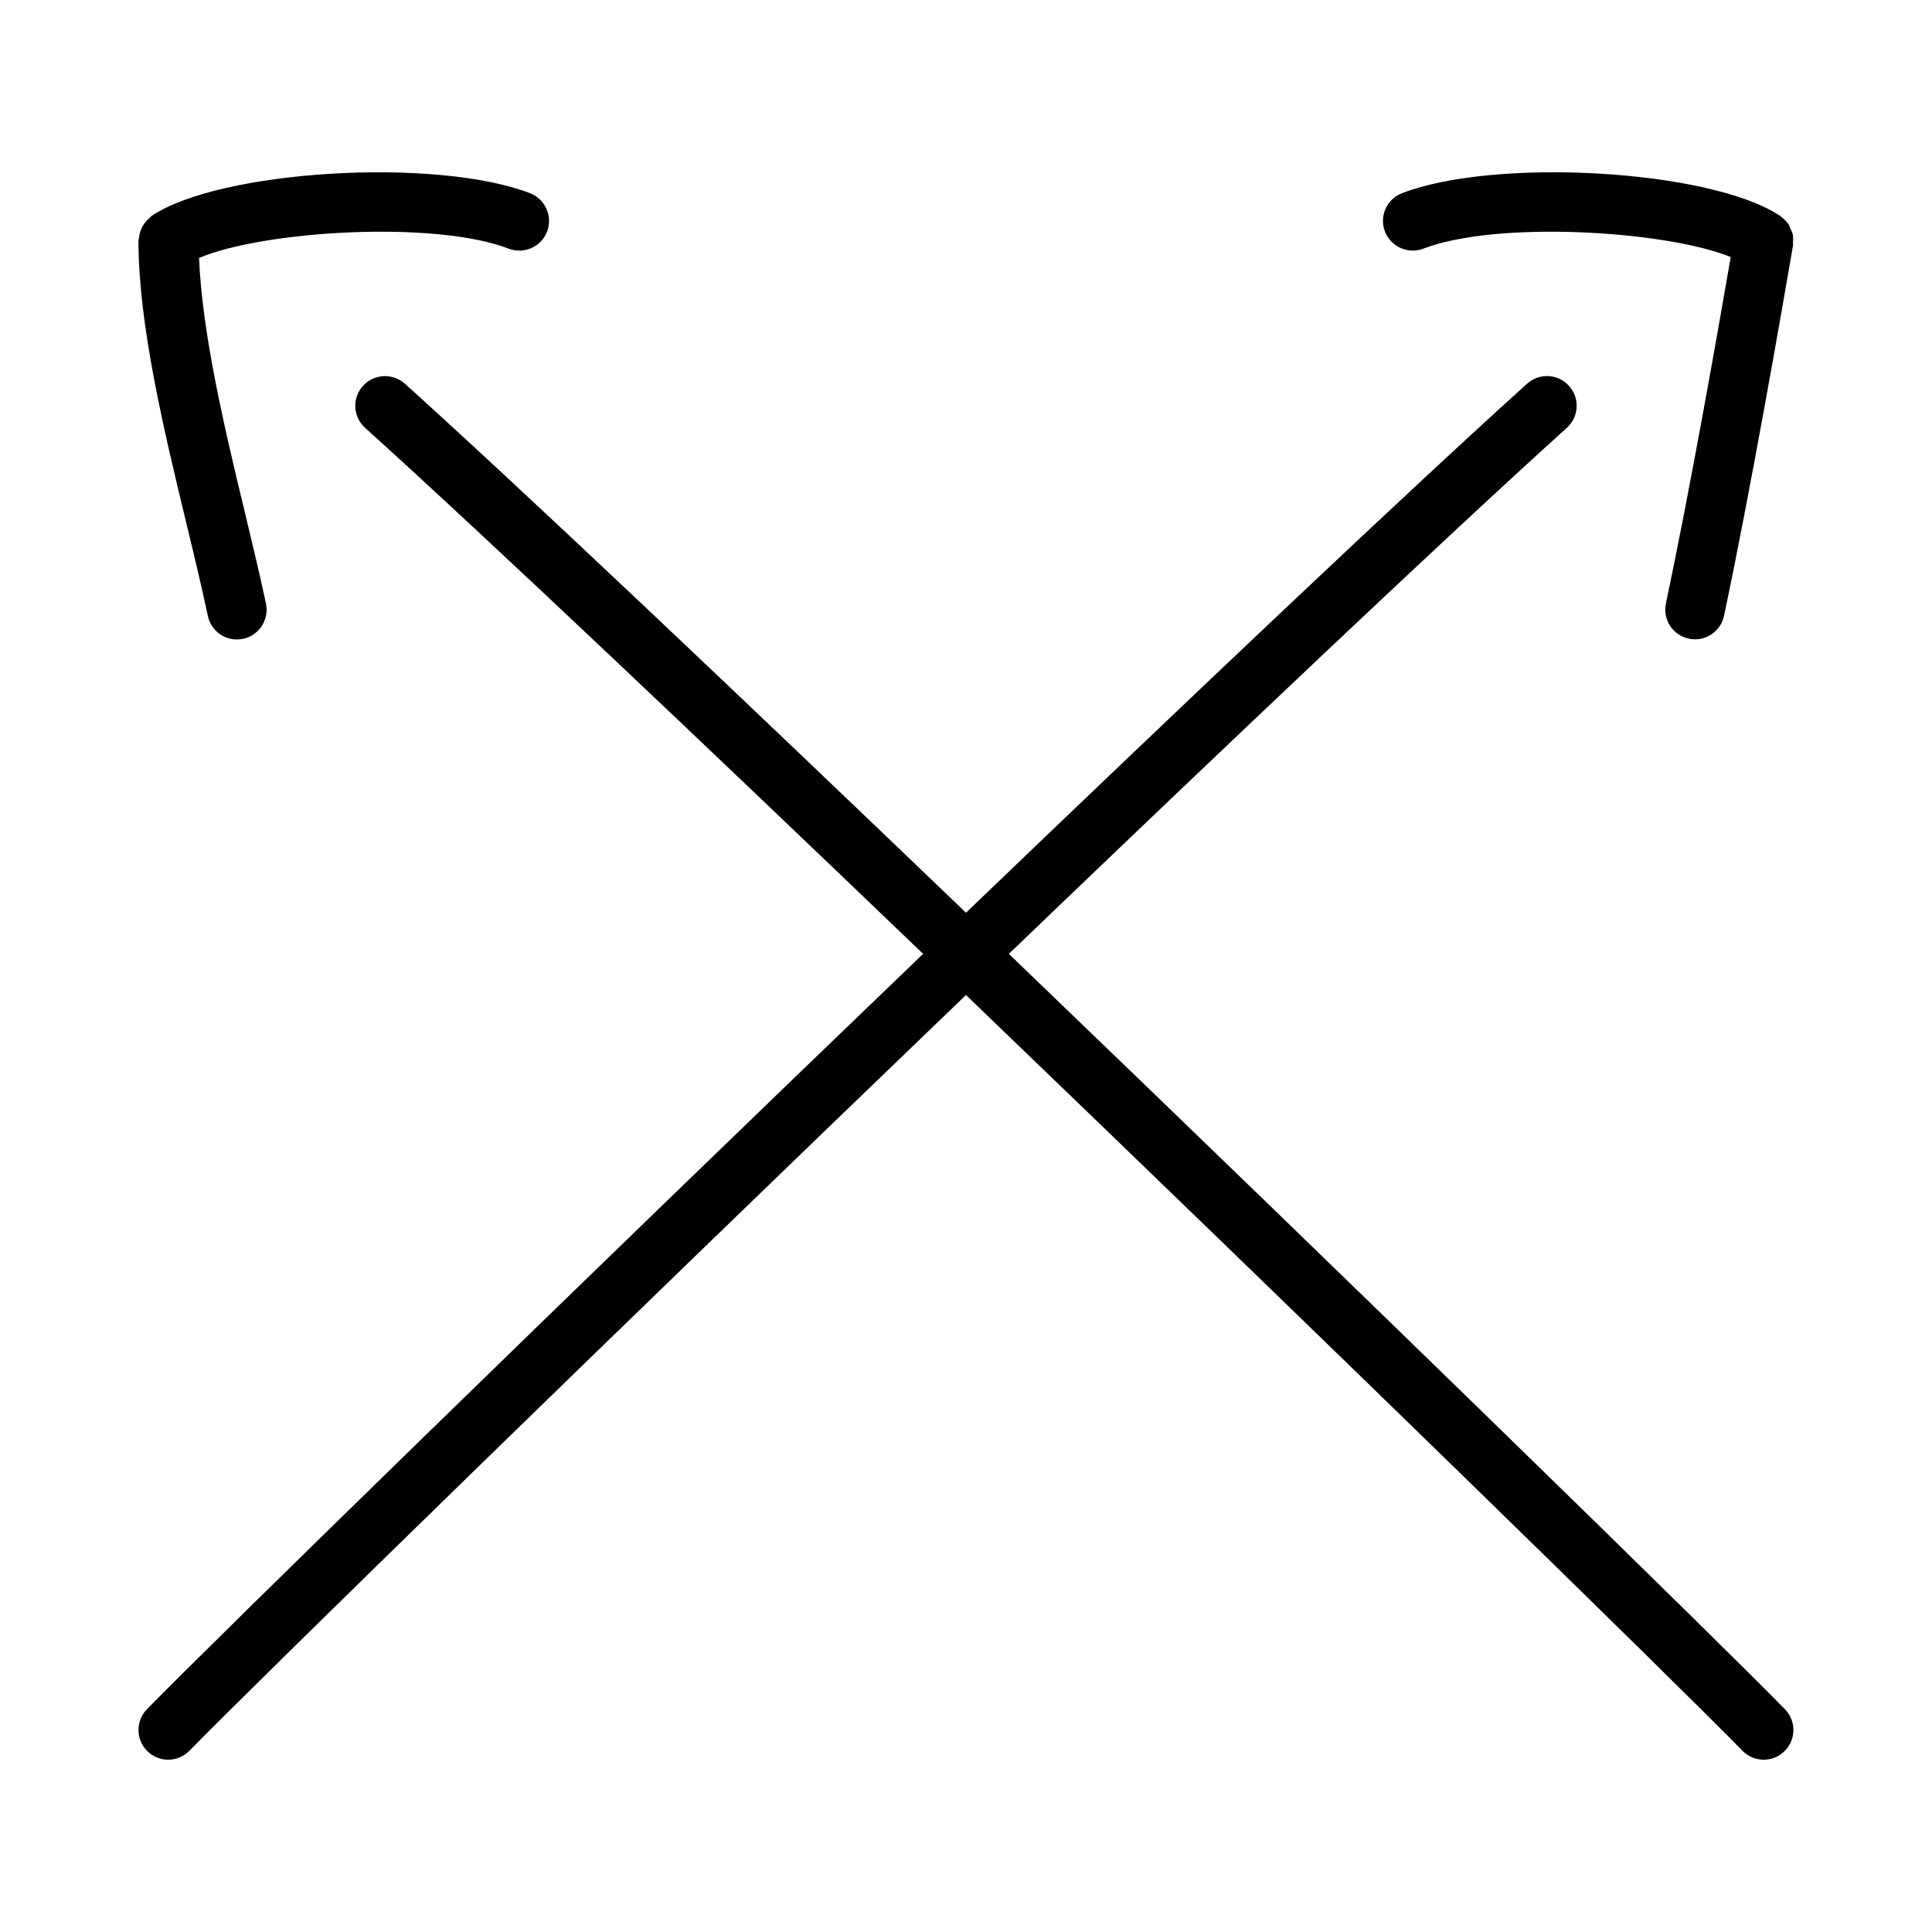
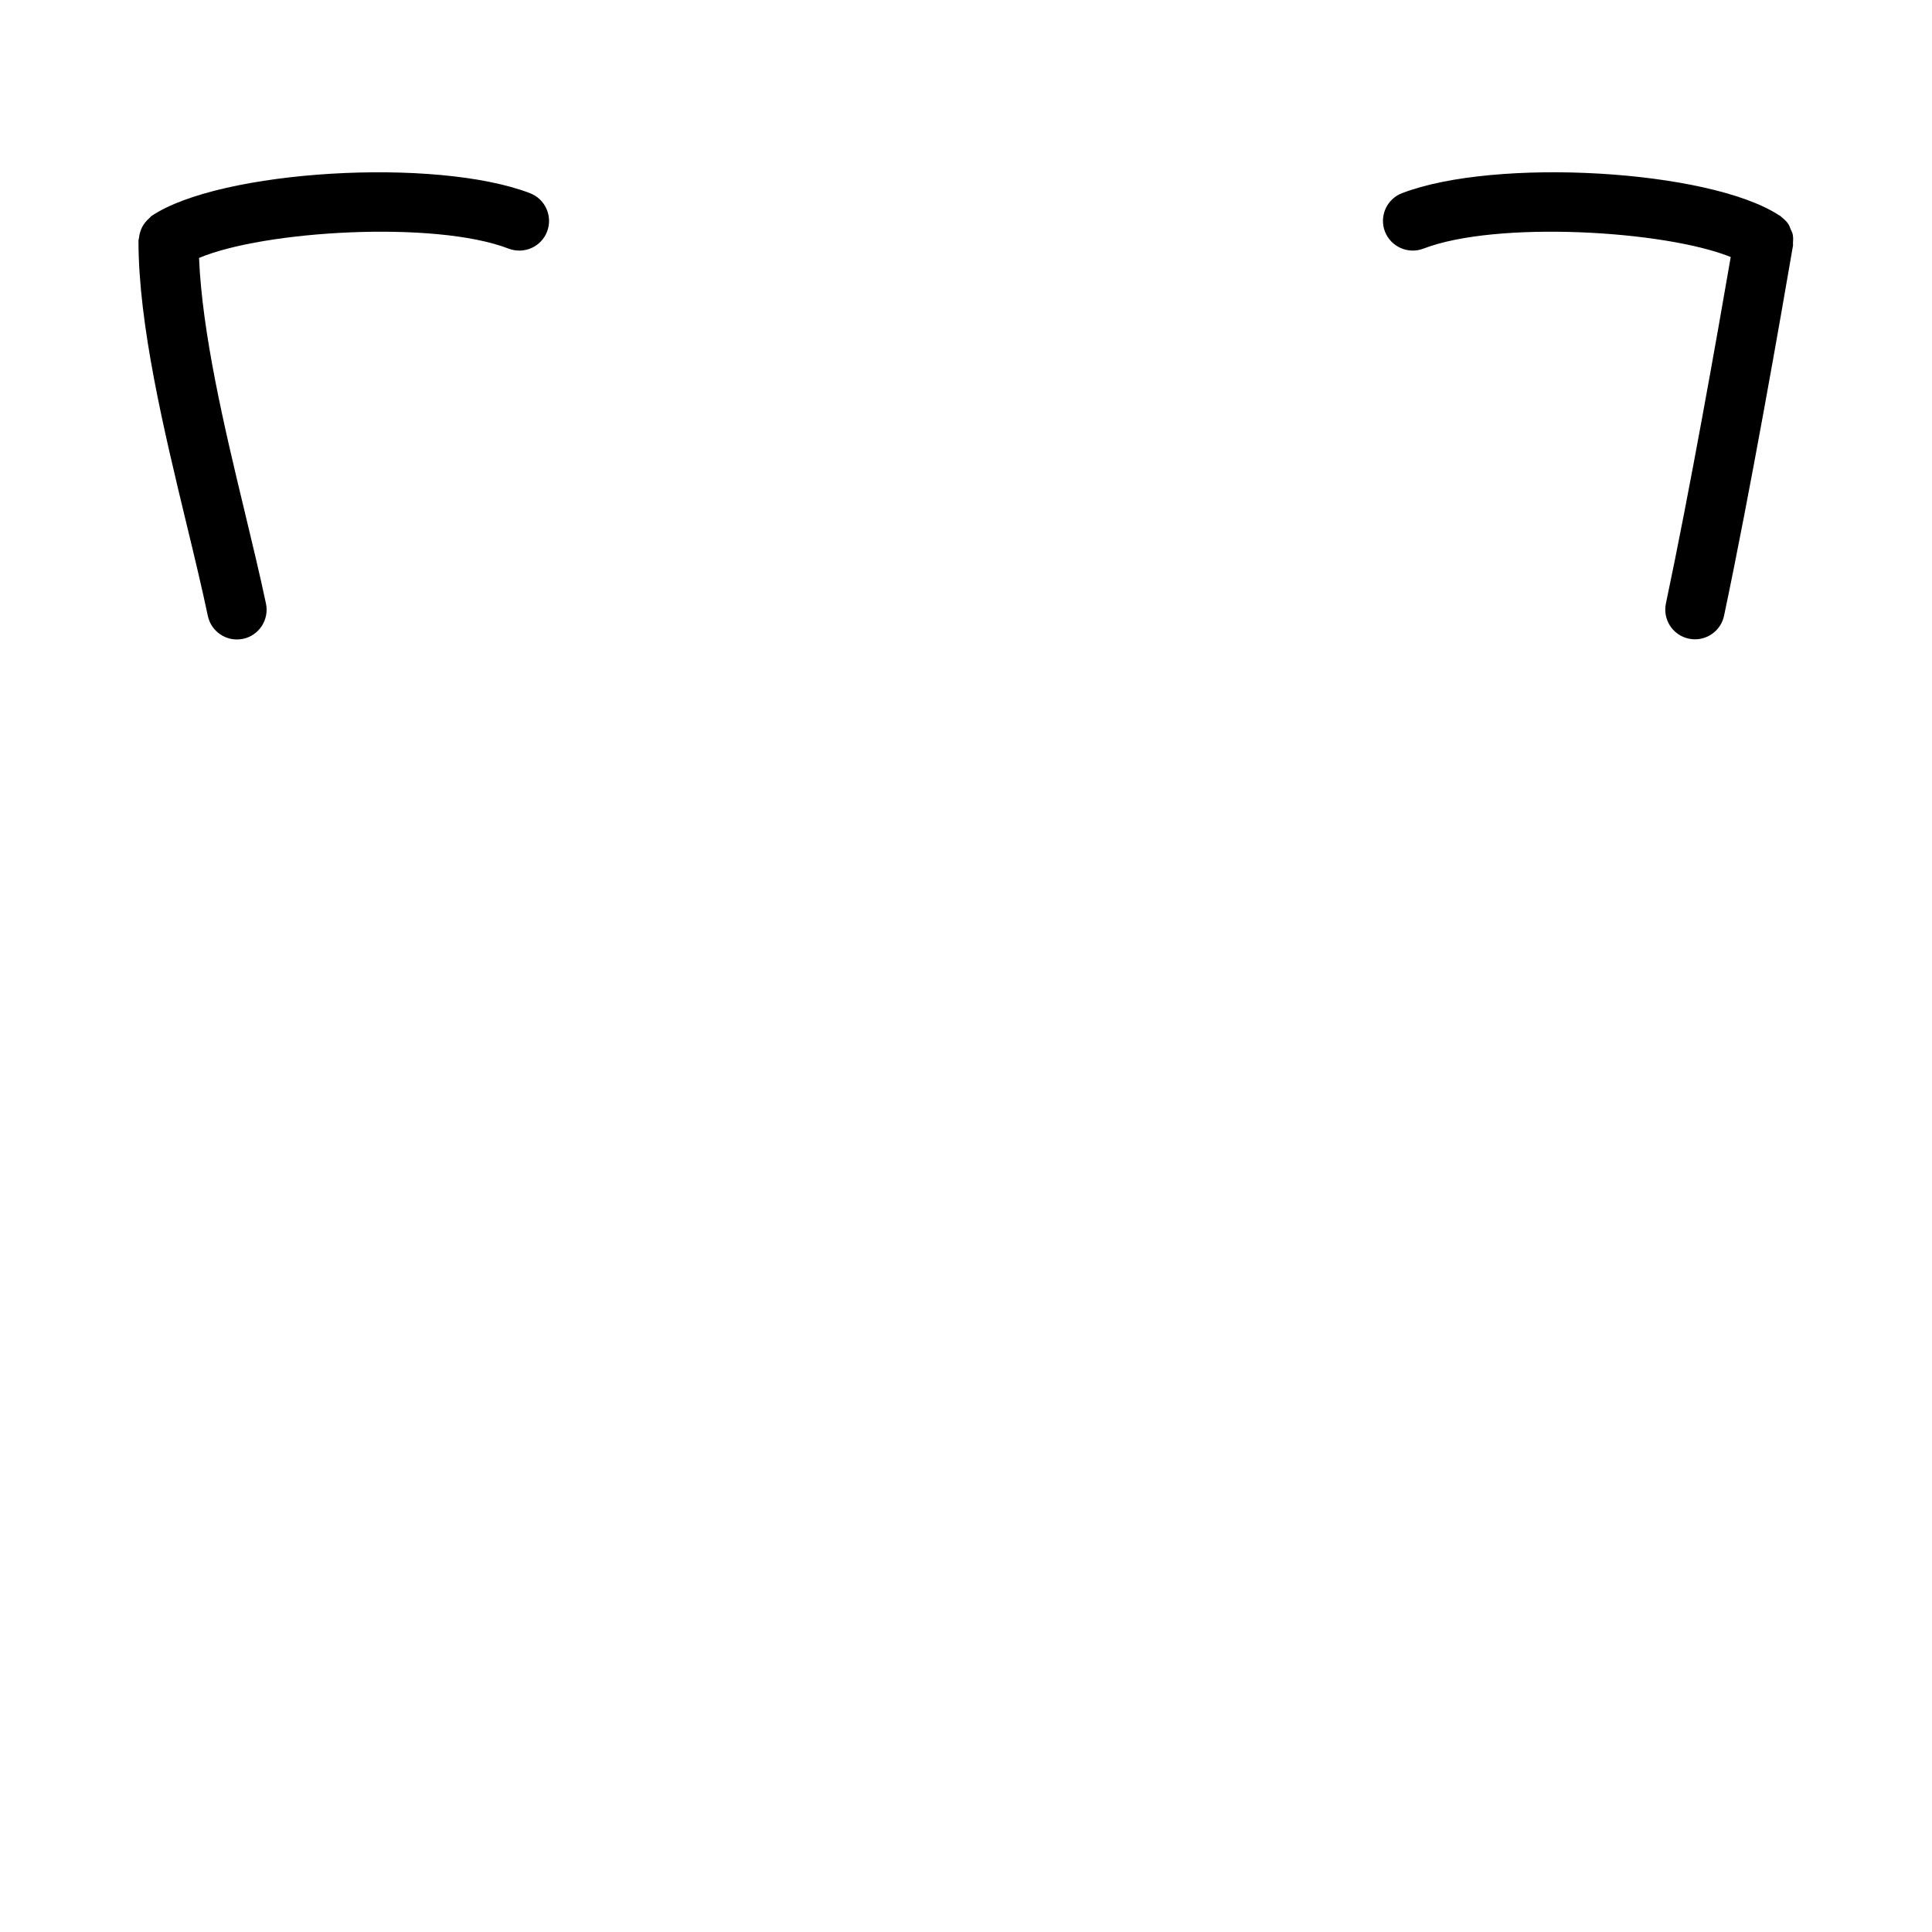
<svg xmlns="http://www.w3.org/2000/svg" fill="#000000" width="800px" height="800px" version="1.1" viewBox="144 144 512 512">
  <g>
-     <path d="m188.57 610.34c2.043 0 4.09-0.801 5.629-2.367 17.879-18.297 113.52-111.64 205.79-200.28 92.258 88.625 187.9 181.96 205.78 200.28 1.539 1.566 3.582 2.367 5.629 2.367 1.984 0 3.965-0.738 5.504-2.246 3.106-3.027 3.168-8.027 0.121-11.133-17.891-18.309-113.39-111.52-205.67-200.18 59.422-57.004 116.04-110.67 147.88-139.4 3.231-2.906 3.488-7.887 0.57-11.117-2.906-3.231-7.887-3.488-11.117-0.57-31.988 28.867-88.961 82.875-148.69 140.18-59.738-57.312-116.71-111.33-148.69-140.18-3.234-2.902-8.199-2.641-11.121 0.574-2.922 3.227-2.66 8.211 0.57 11.113 31.816 28.711 88.441 82.387 147.88 139.4-92.297 88.664-187.81 181.88-205.69 200.18-3.043 3.106-2.984 8.102 0.121 11.133 1.539 1.508 3.523 2.246 5.508 2.246z" />
-     <path d="m615.77 201.21c-0.125-0.082-0.254-0.145-0.383-0.219-18.527-12.027-75.035-15.32-99.844-5.797-4.059 1.566-6.074 6.121-4.519 10.18 1.582 4.043 6.148 6.059 10.18 4.519 19.418-7.481 64.016-4.824 81.457 2.219-3.609 20.93-10.824 61.809-17.176 91.812-0.891 4.258 1.812 8.426 6.074 9.332 0.555 0.109 1.09 0.168 1.645 0.168 3.629 0 6.902-2.535 7.688-6.242 6.981-33.031 15.035-79.219 18.23-97.848 0.012-0.055 0.016-0.109 0.027-0.164 0.004-0.035 0.016-0.09 0.023-0.129 0.039-0.23-0.039-0.445-0.02-0.676 0.059-0.777 0.094-1.543-0.07-2.297-0.102-0.469-0.348-0.871-0.531-1.309-0.203-0.48-0.344-0.98-0.641-1.418-0.465-0.695-1.086-1.254-1.75-1.77-0.129-0.102-0.199-0.246-0.336-0.34-0.023-0.004-0.043-0.012-0.055-0.023z" />
+     <path d="m615.77 201.21c-0.125-0.082-0.254-0.145-0.383-0.219-18.527-12.027-75.035-15.32-99.844-5.797-4.059 1.566-6.074 6.121-4.519 10.18 1.582 4.043 6.148 6.059 10.18 4.519 19.418-7.481 64.016-4.824 81.457 2.219-3.609 20.93-10.824 61.809-17.176 91.812-0.891 4.258 1.812 8.426 6.074 9.332 0.555 0.109 1.09 0.168 1.645 0.168 3.629 0 6.902-2.535 7.688-6.242 6.981-33.031 15.035-79.219 18.23-97.848 0.012-0.055 0.016-0.109 0.027-0.164 0.004-0.035 0.016-0.09 0.023-0.129 0.039-0.23-0.039-0.445-0.02-0.676 0.059-0.777 0.094-1.543-0.07-2.297-0.102-0.469-0.348-0.871-0.531-1.309-0.203-0.48-0.344-0.98-0.641-1.418-0.465-0.695-1.086-1.254-1.75-1.77-0.129-0.102-0.199-0.246-0.336-0.34-0.023-0.004-0.043-0.012-0.055-0.023" />
    <path d="m181.16 205.45c-0.168 0.535-0.277 1.055-0.328 1.613-0.02 0.242-0.137 0.449-0.137 0.695 0 22.324 6.766 50.352 12.73 75.078 2.09 8.625 4.074 16.883 5.656 24.387 0.785 3.707 4.059 6.242 7.688 6.242 0.539 0 1.09-0.062 1.645-0.168 4.242-0.891 6.965-5.074 6.074-9.332-1.613-7.633-3.644-16.043-5.75-24.82-5.363-22.203-11.172-46.953-11.988-66.785 17.055-7.231 62.434-10.031 82.055-2.465 4.102 1.539 8.621-0.477 10.176-4.519 1.555-4.059-0.461-8.609-4.519-10.18-24.969-9.594-82.164-6.164-100.29 6.027-0.215 0.145-0.328 0.371-0.527 0.531-0.414 0.34-0.77 0.703-1.105 1.121-0.324 0.402-0.602 0.797-0.836 1.246-0.227 0.426-0.395 0.859-0.539 1.328z" />
  </g>
</svg>